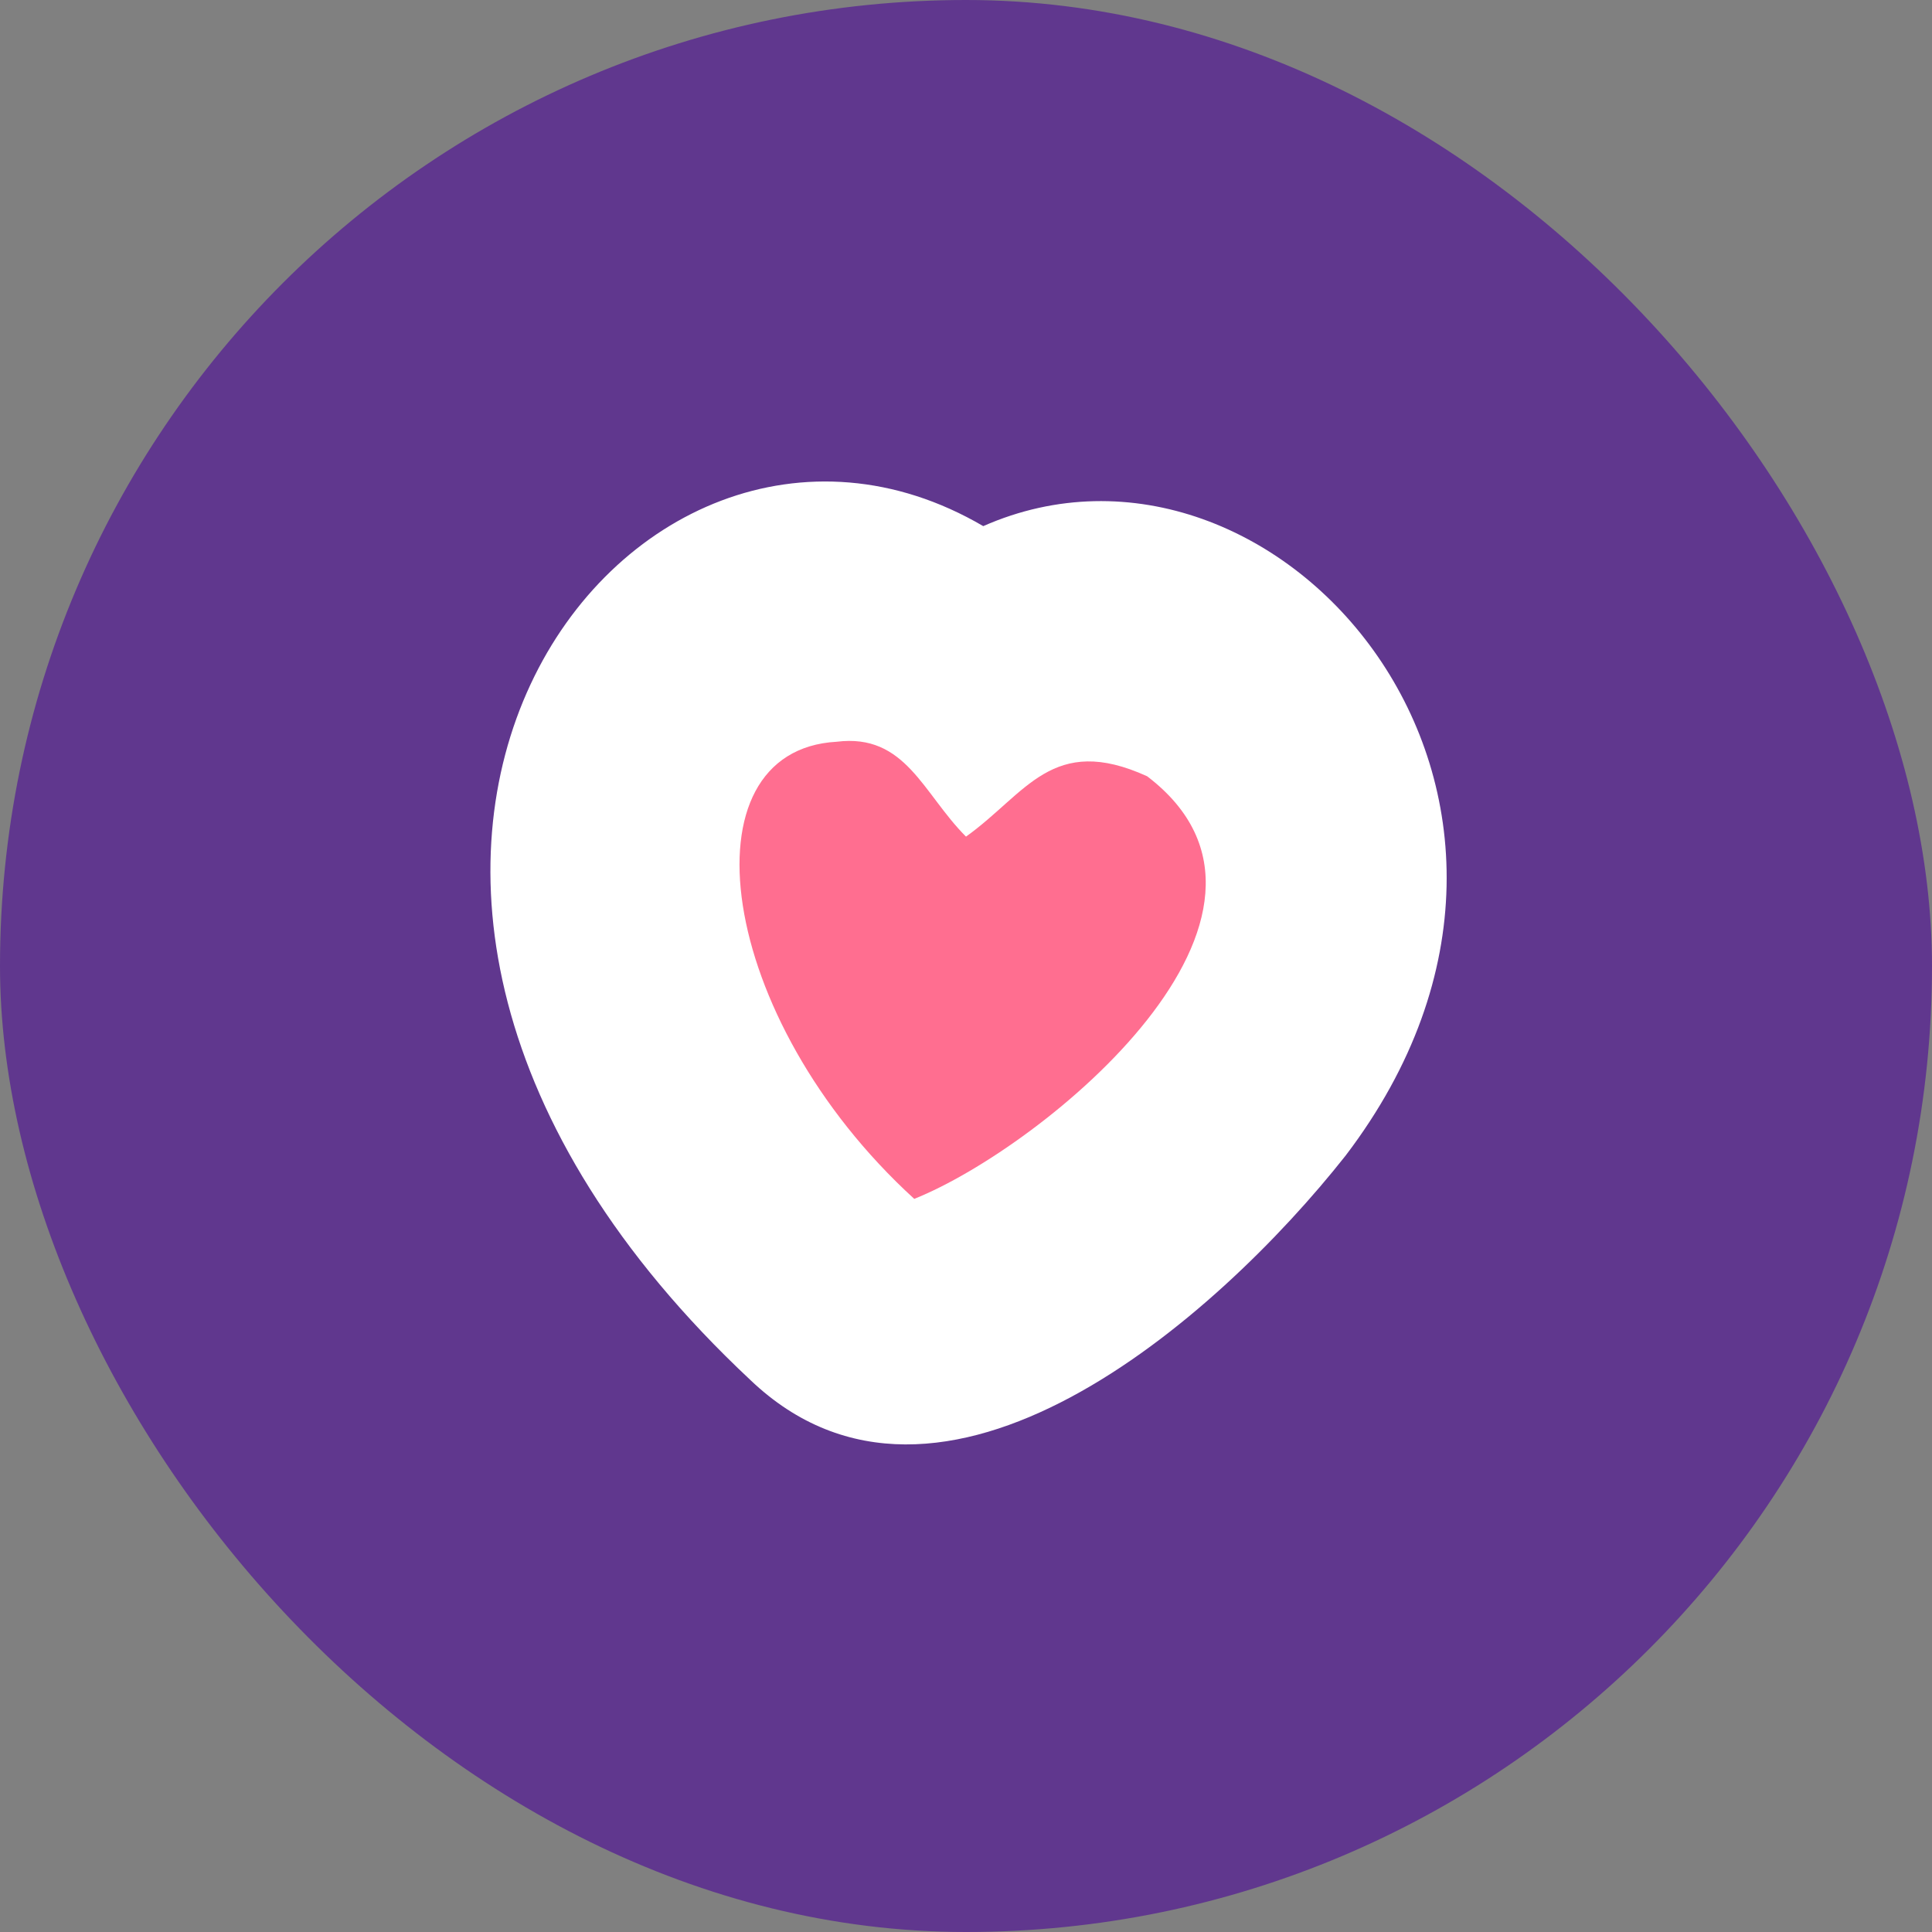
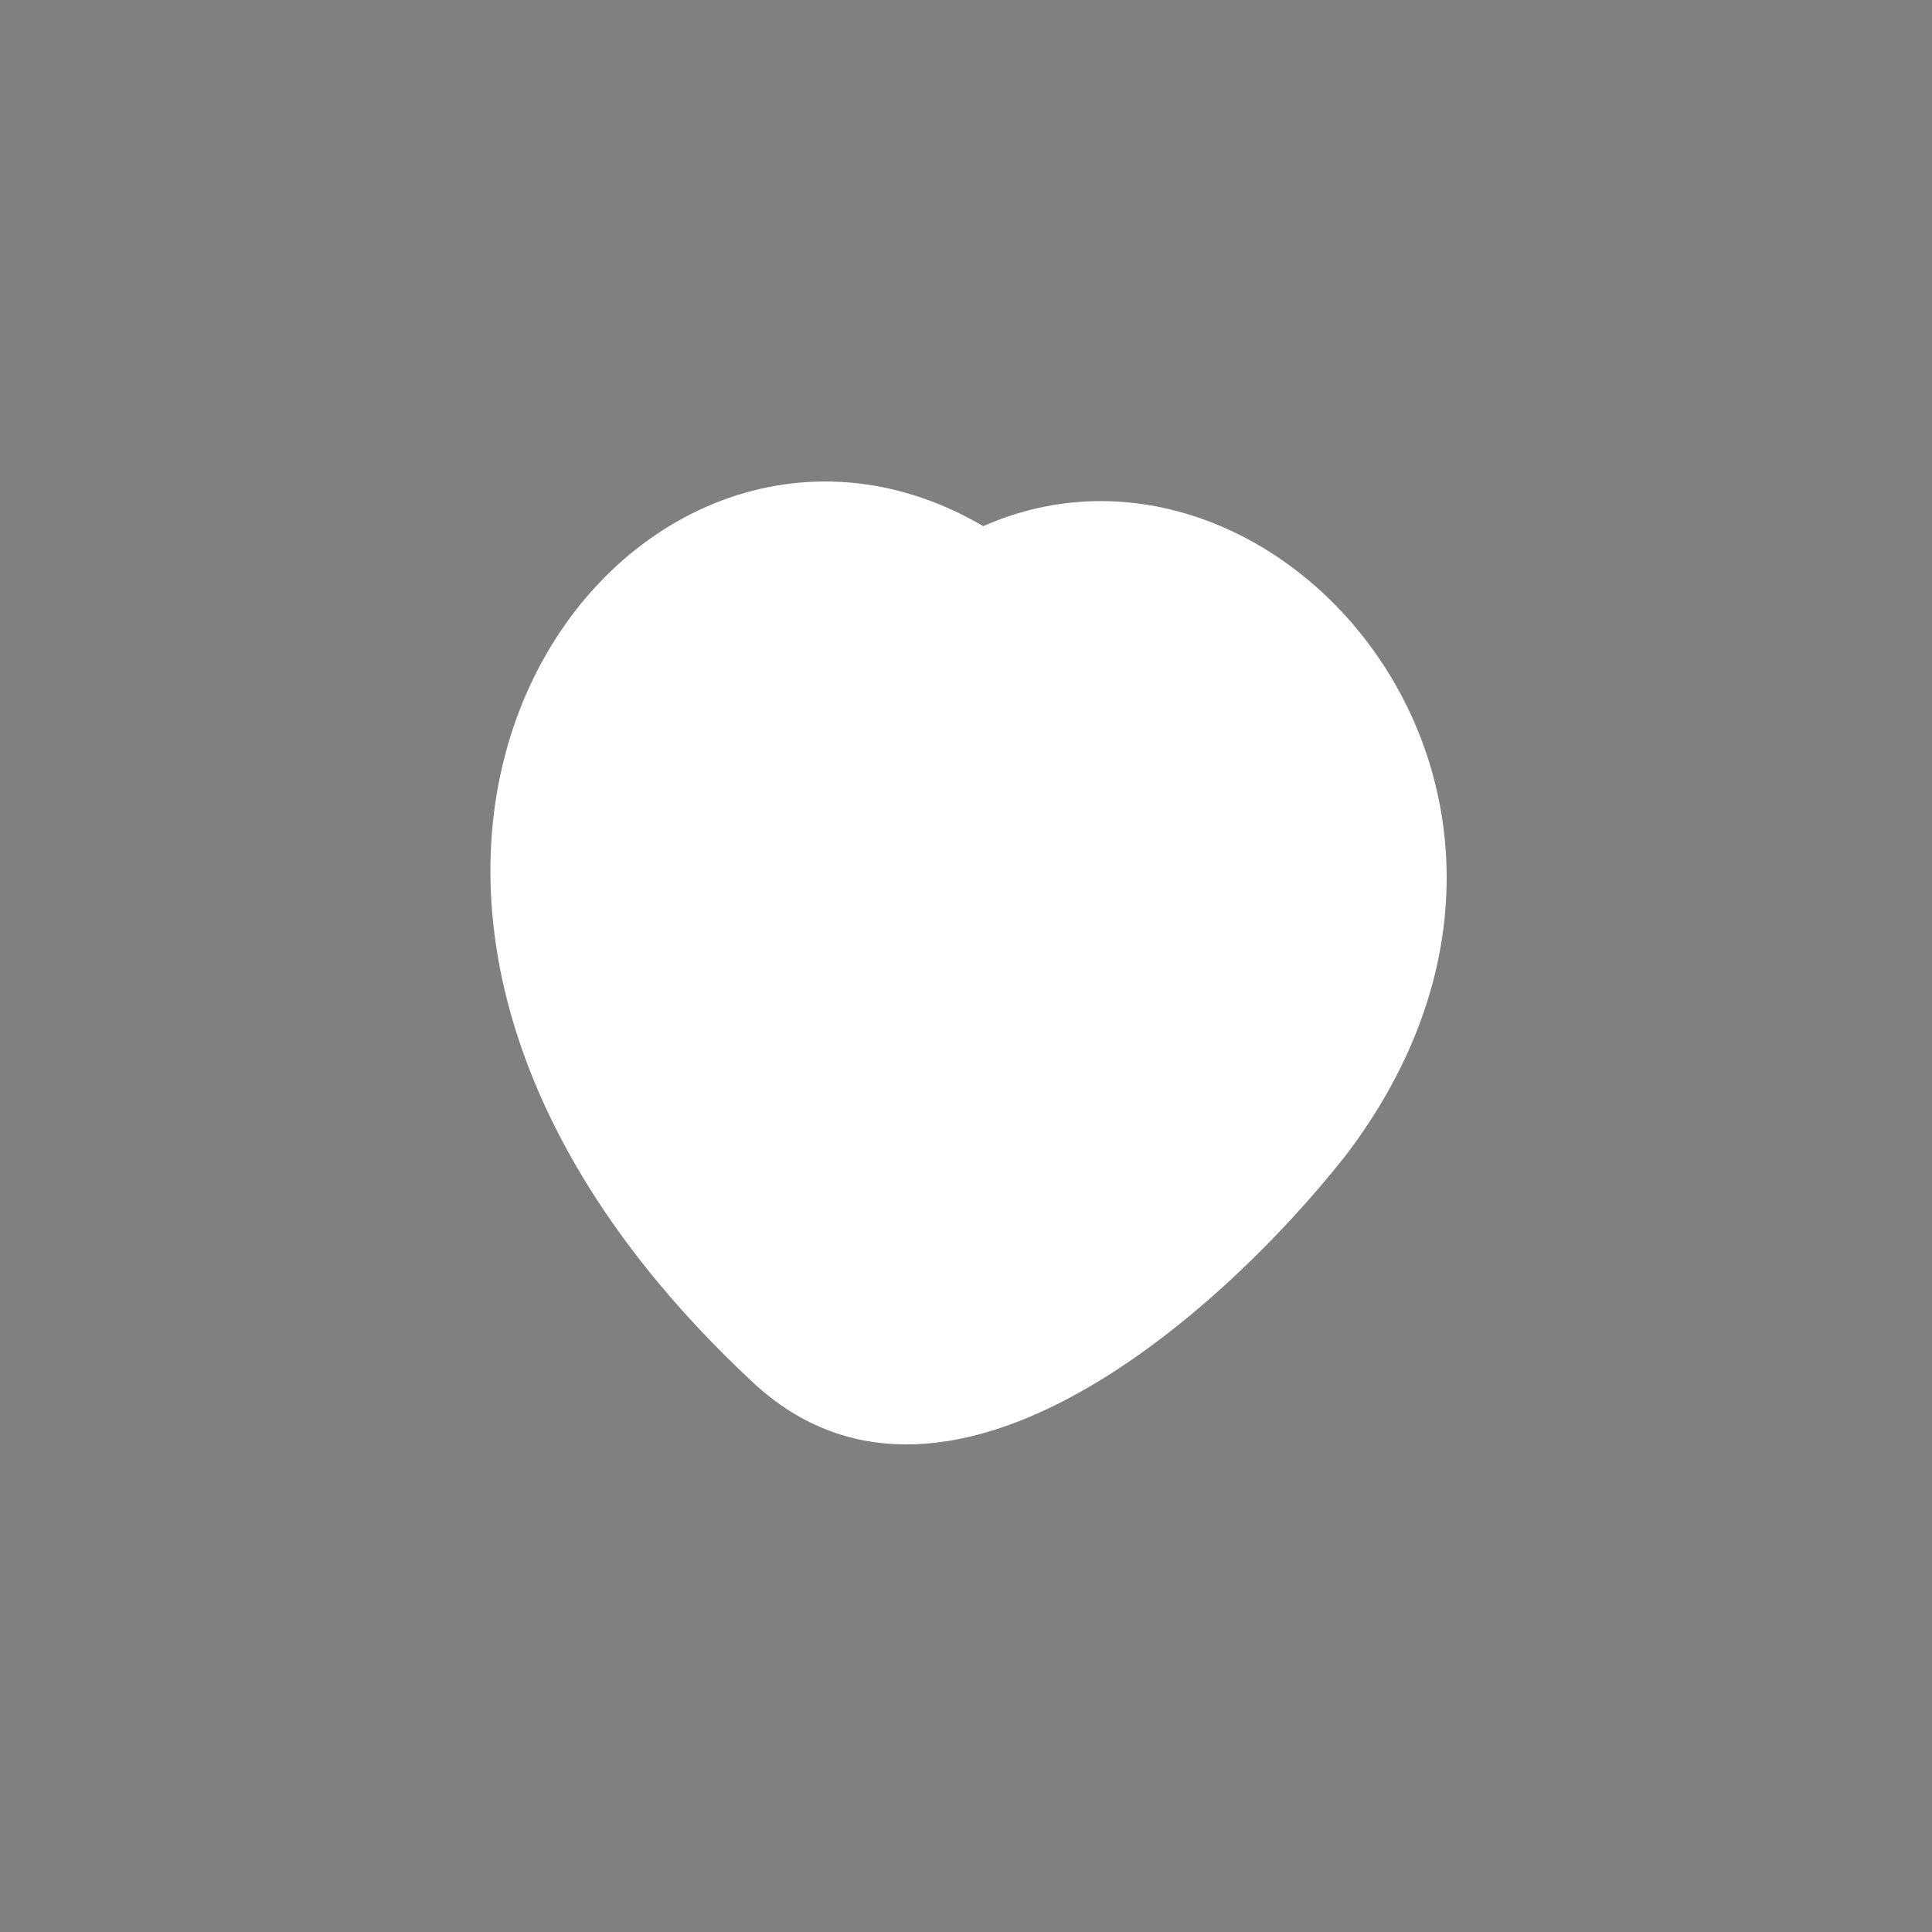
<svg xmlns="http://www.w3.org/2000/svg" xml:space="preserve" width="32px" height="32px" version="1.1" style="shape-rendering:geometricPrecision; text-rendering:geometricPrecision; image-rendering:optimizeQuality; fill-rule:evenodd; clip-rule:evenodd" viewBox="0 0 2.24 2.24">
  <rect x="0" y="0" width="2.24" height="2.24" fill="#808080" stroke="none" />
  <defs>
    <style type="text/css"> .fil1 {fill:white} .fil0 {fill:#60378E} .fil2 {fill:#FF6E90} </style>
  </defs>
  <g id="Layer_x0020_1">
    <g id="_1902285291520">
-       <rect class="fil0" width="2.24" height="2.24" rx="4.19" ry="4.19" />
      <g>
        <path class="fil1" d="M1.56 1.34c-0.15,0.19 -0.47,0.47 -0.69,0.26 -0.63,-0.59 -0.14,-1.23 0.27,-0.99 0.34,-0.15 0.74,0.31 0.42,0.73z" />
-         <path class="fil2" d="M1.06 1.39c0.15,-0.06 0.48,-0.33 0.27,-0.49 -0.11,-0.05 -0.14,0.02 -0.21,0.07 -0.05,-0.05 -0.07,-0.12 -0.15,-0.11 -0.18,0.01 -0.14,0.32 0.09,0.53z" />
      </g>
    </g>
  </g>
</svg>